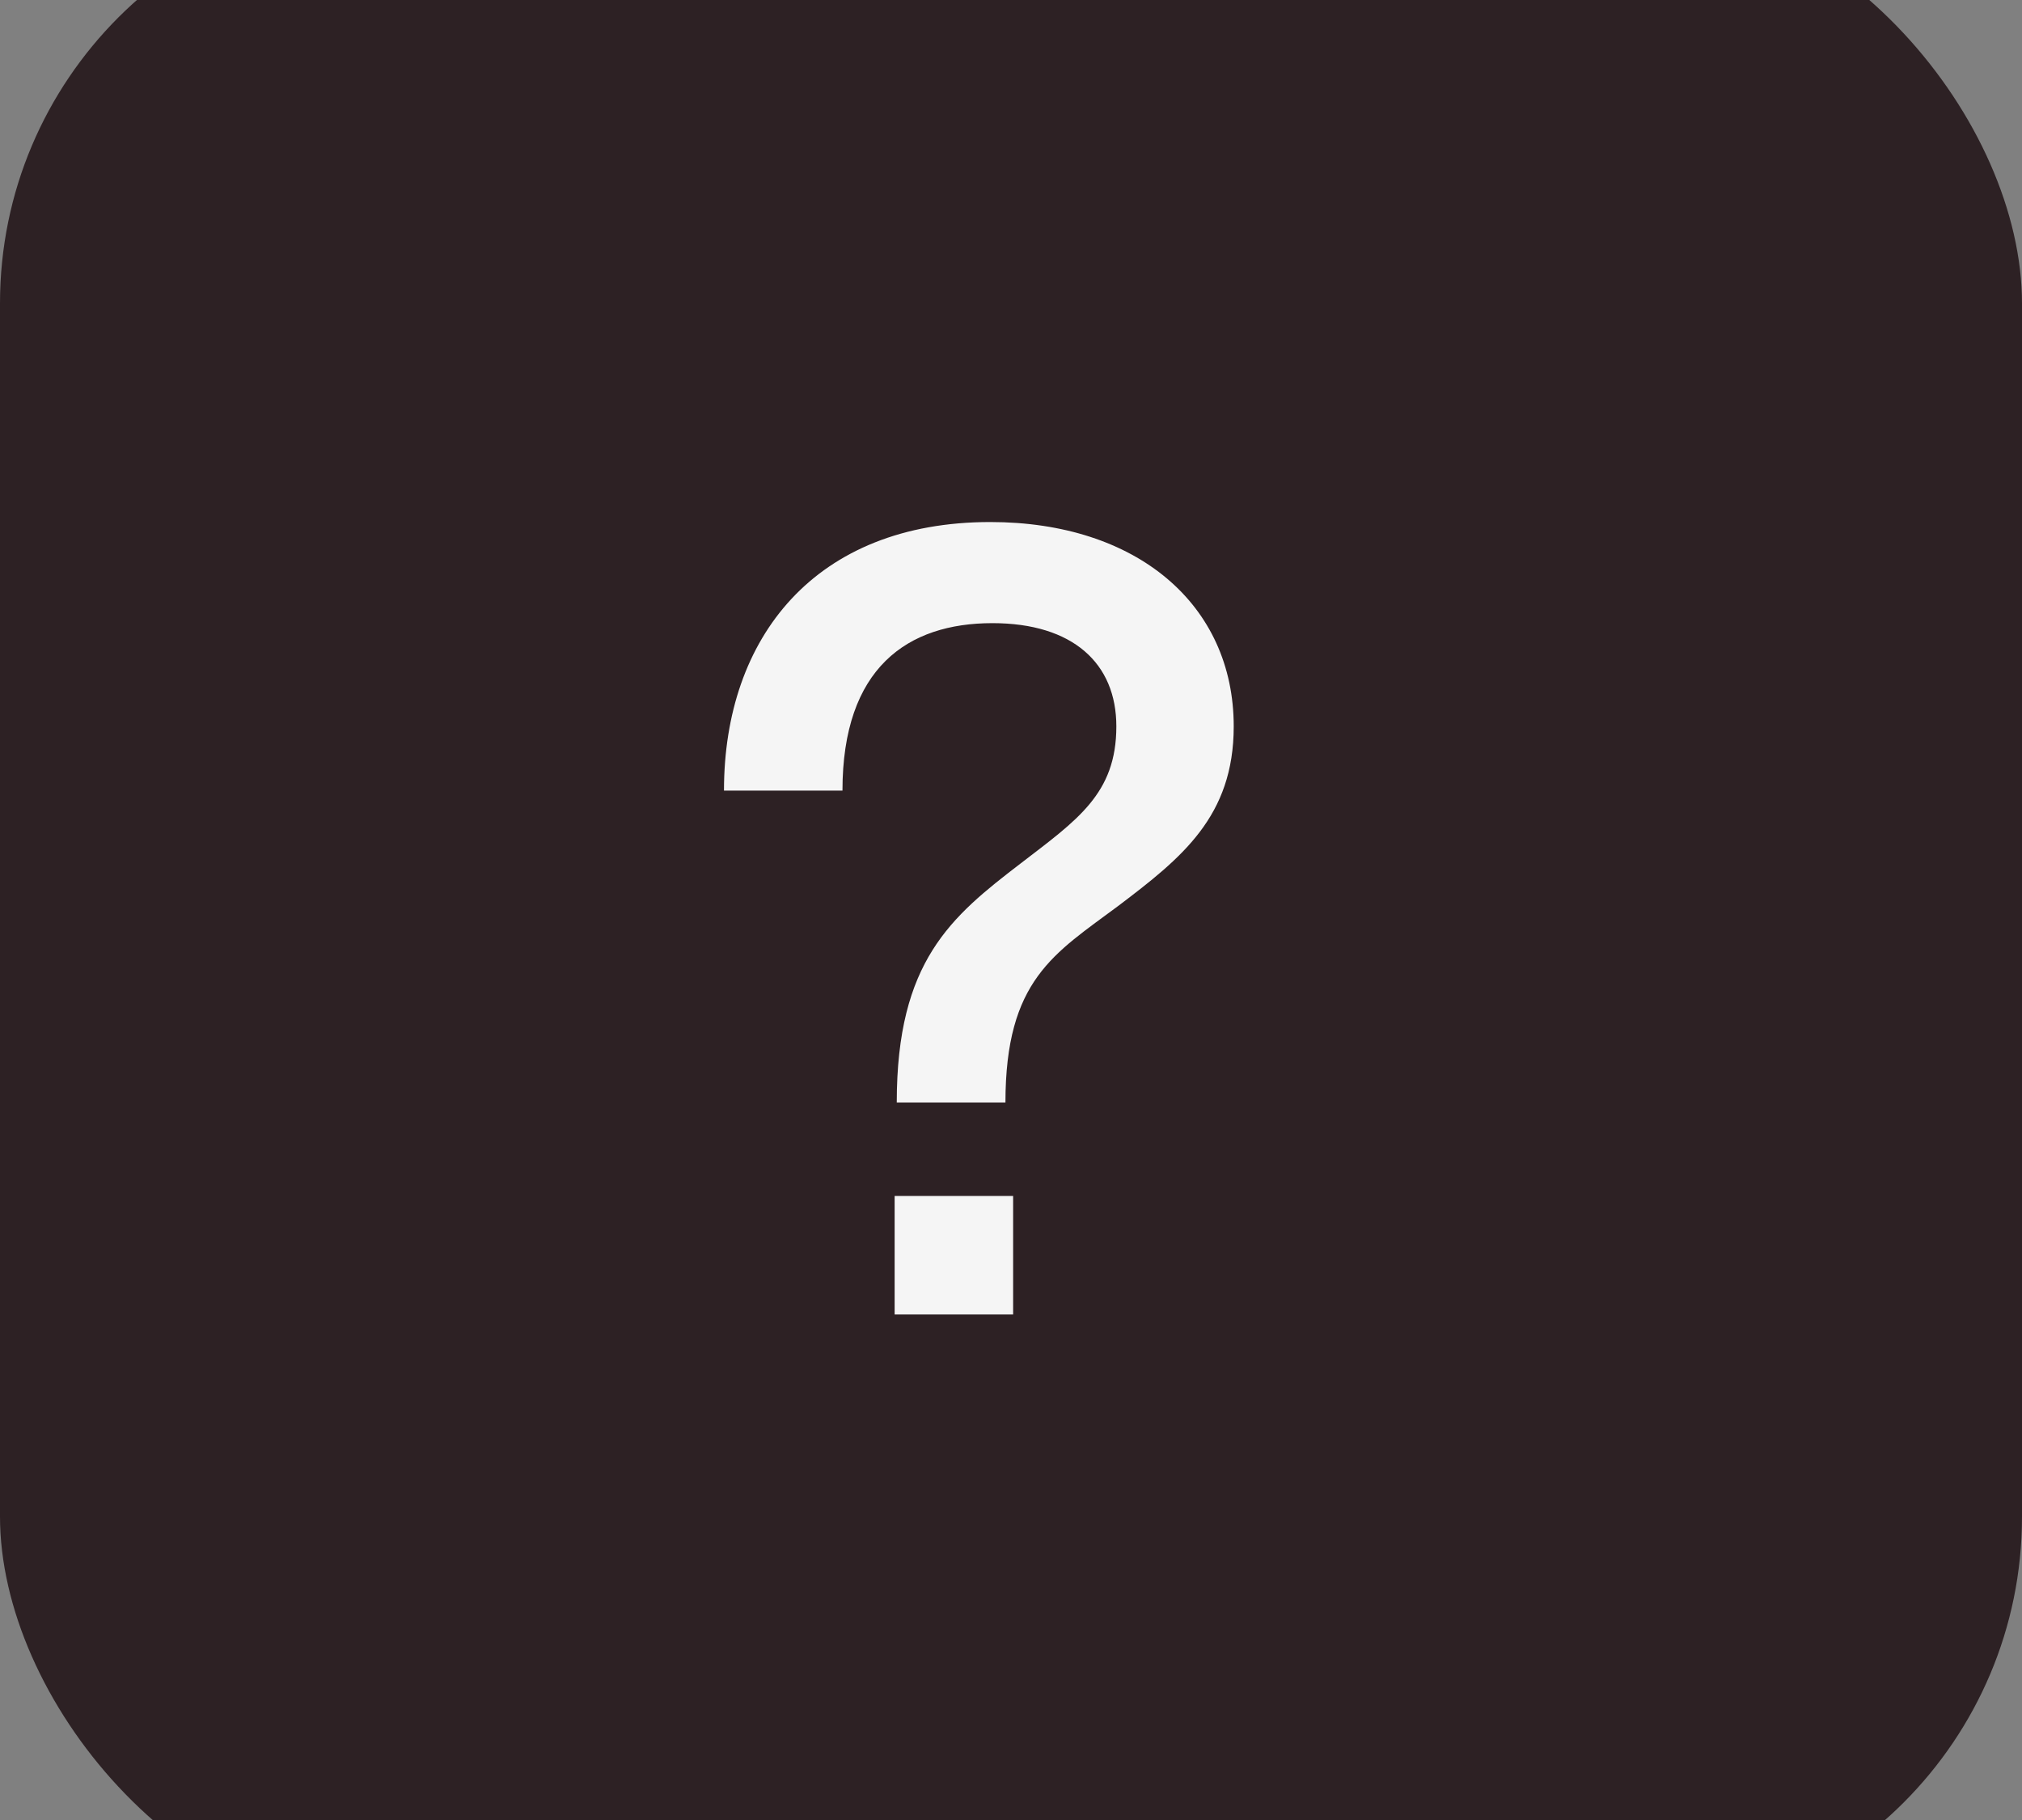
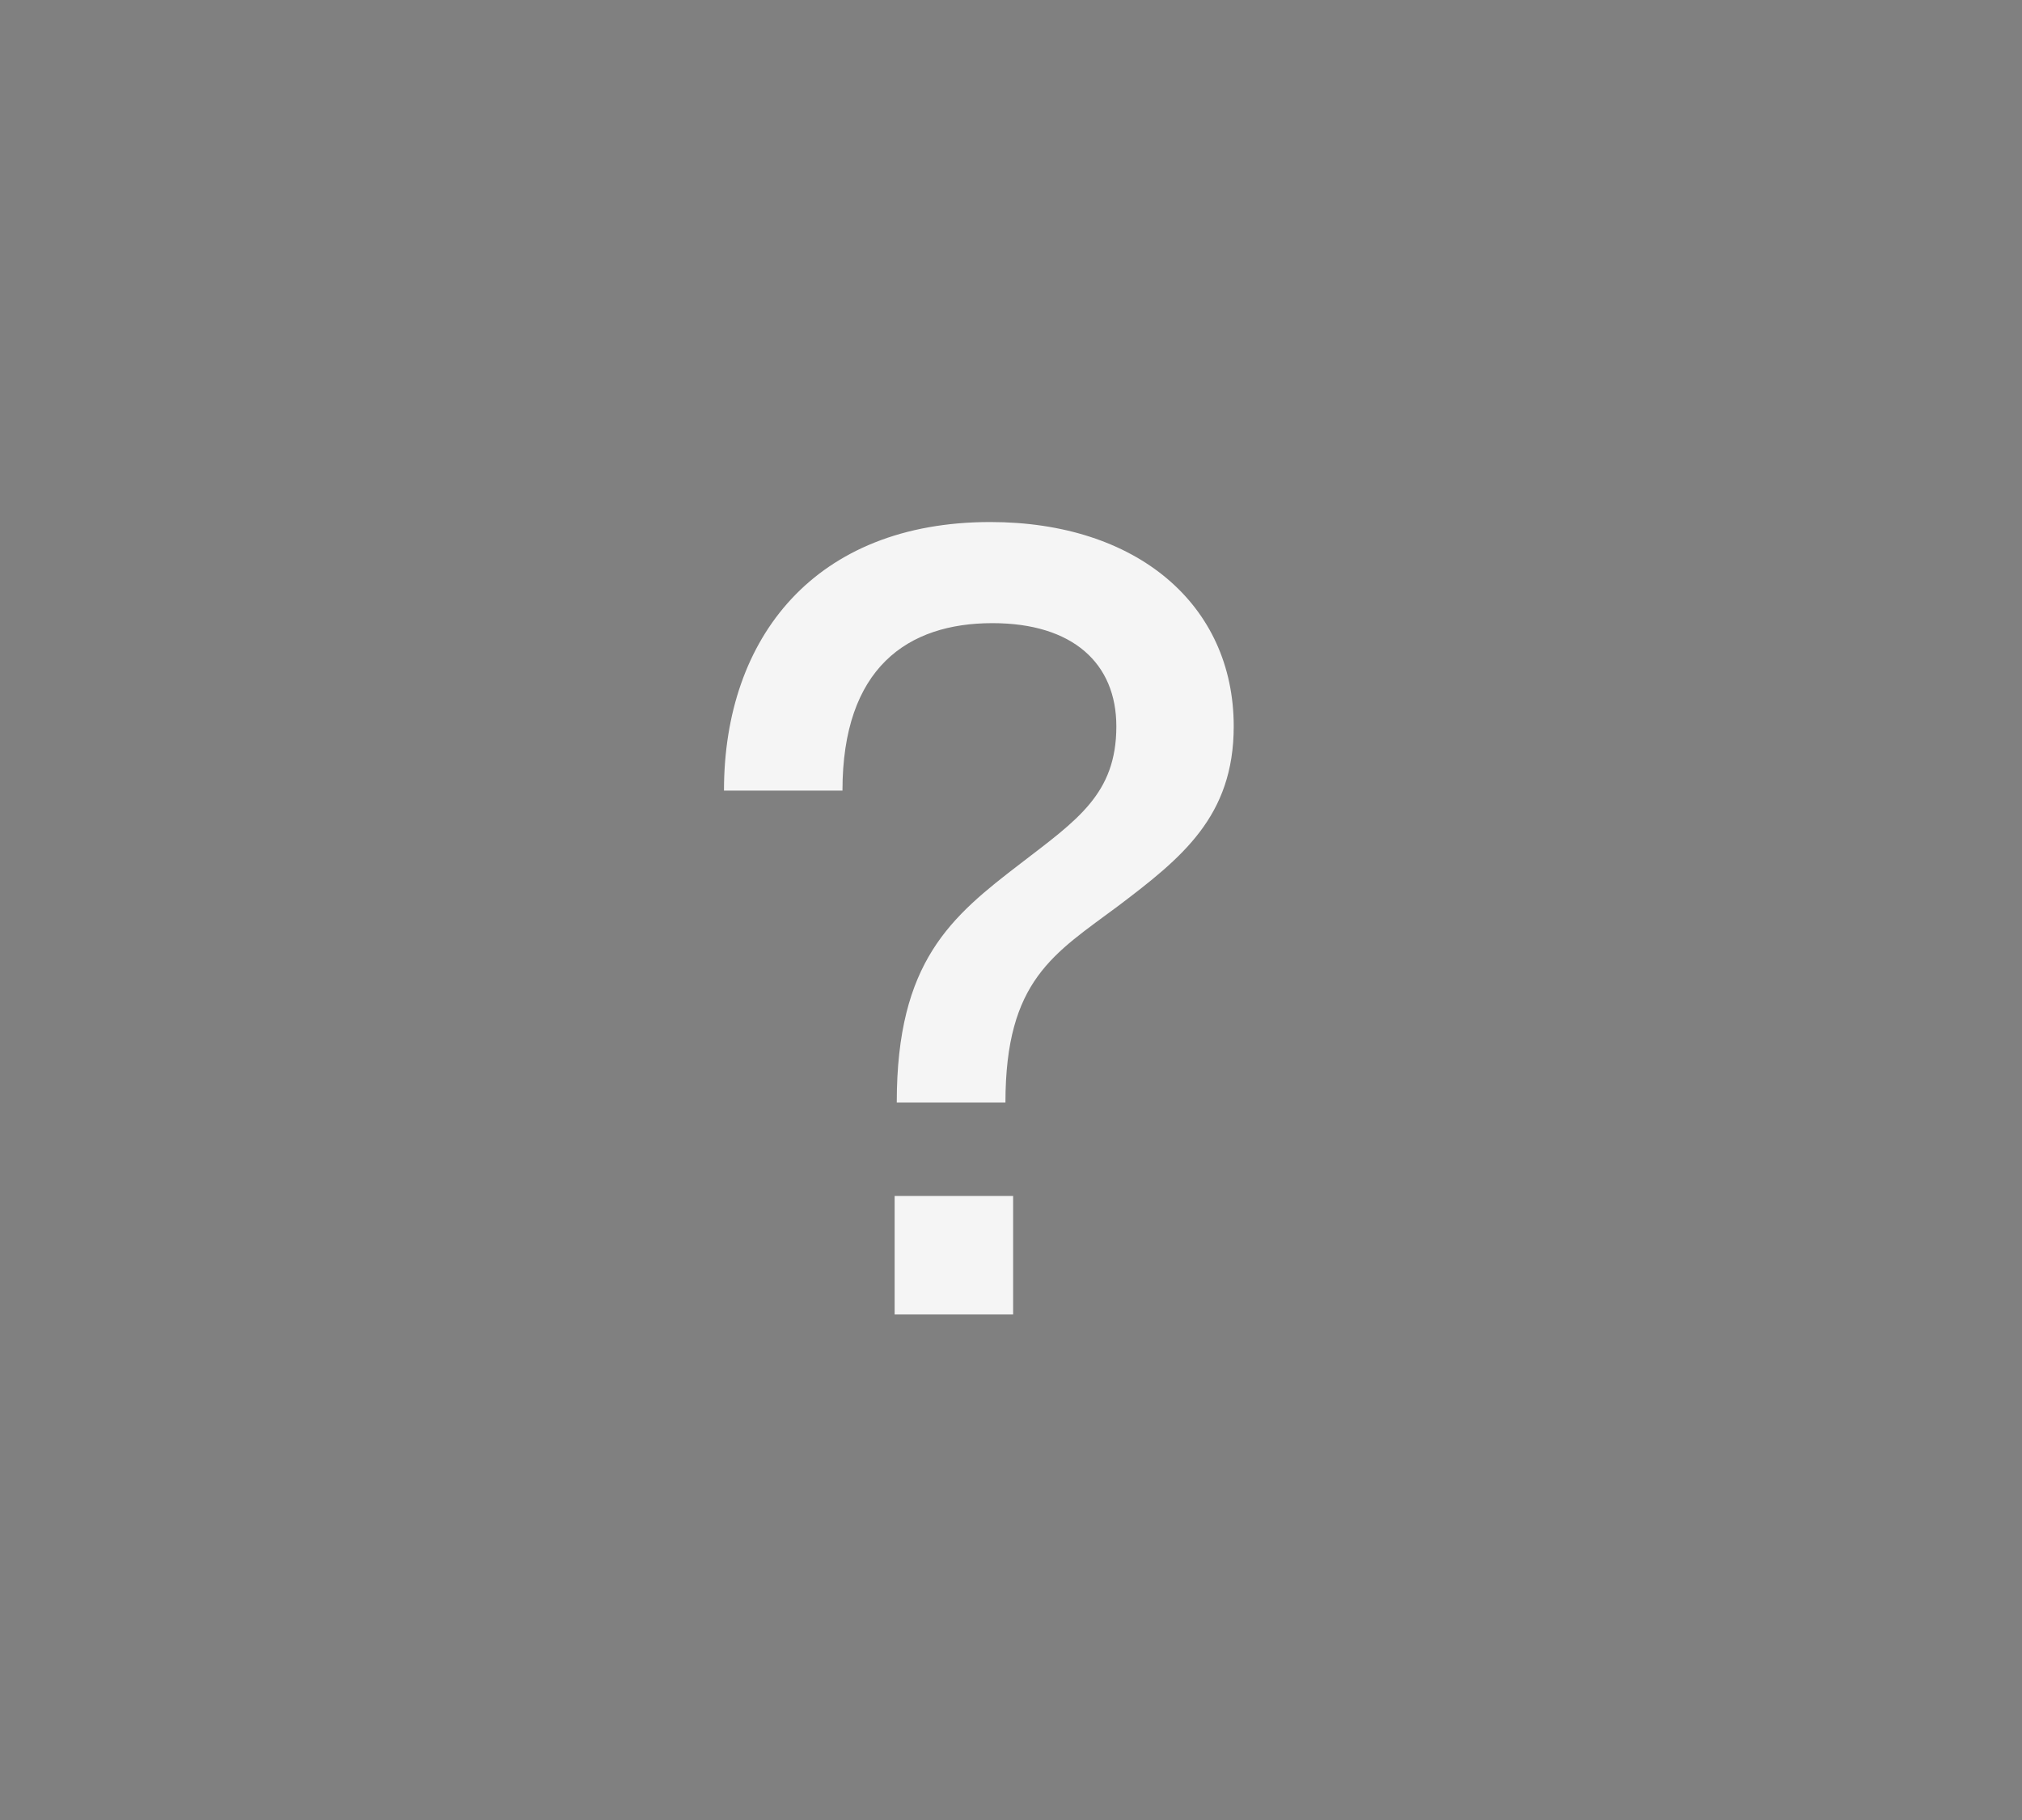
<svg xmlns="http://www.w3.org/2000/svg" width="20" height="18" viewBox="0 0 20 18" fill="none">
  <rect x="0" y="0" width="20" height="18" fill="#808080" stroke="none" />
-   <rect y="-1" width="20" height="20" rx="4" fill="#2D2124" fill-opacity="0.99" />
  <path d="M9.945 10.904H8.87C8.87 9.506 9.408 9.066 10.096 8.539C10.655 8.109 11.042 7.851 11.042 7.184C11.042 6.561 10.612 6.163 9.816 6.163C8.978 6.163 8.333 6.604 8.333 7.819H7.161C7.161 6.303 8.064 5.163 9.795 5.163C11.246 5.163 12.203 5.98 12.203 7.184C12.203 8.076 11.687 8.485 11.063 8.958C10.429 9.431 9.945 9.689 9.945 10.904ZM10.021 13H8.849V11.828H10.021V13Z" fill="#F5F5F5" />
</svg>